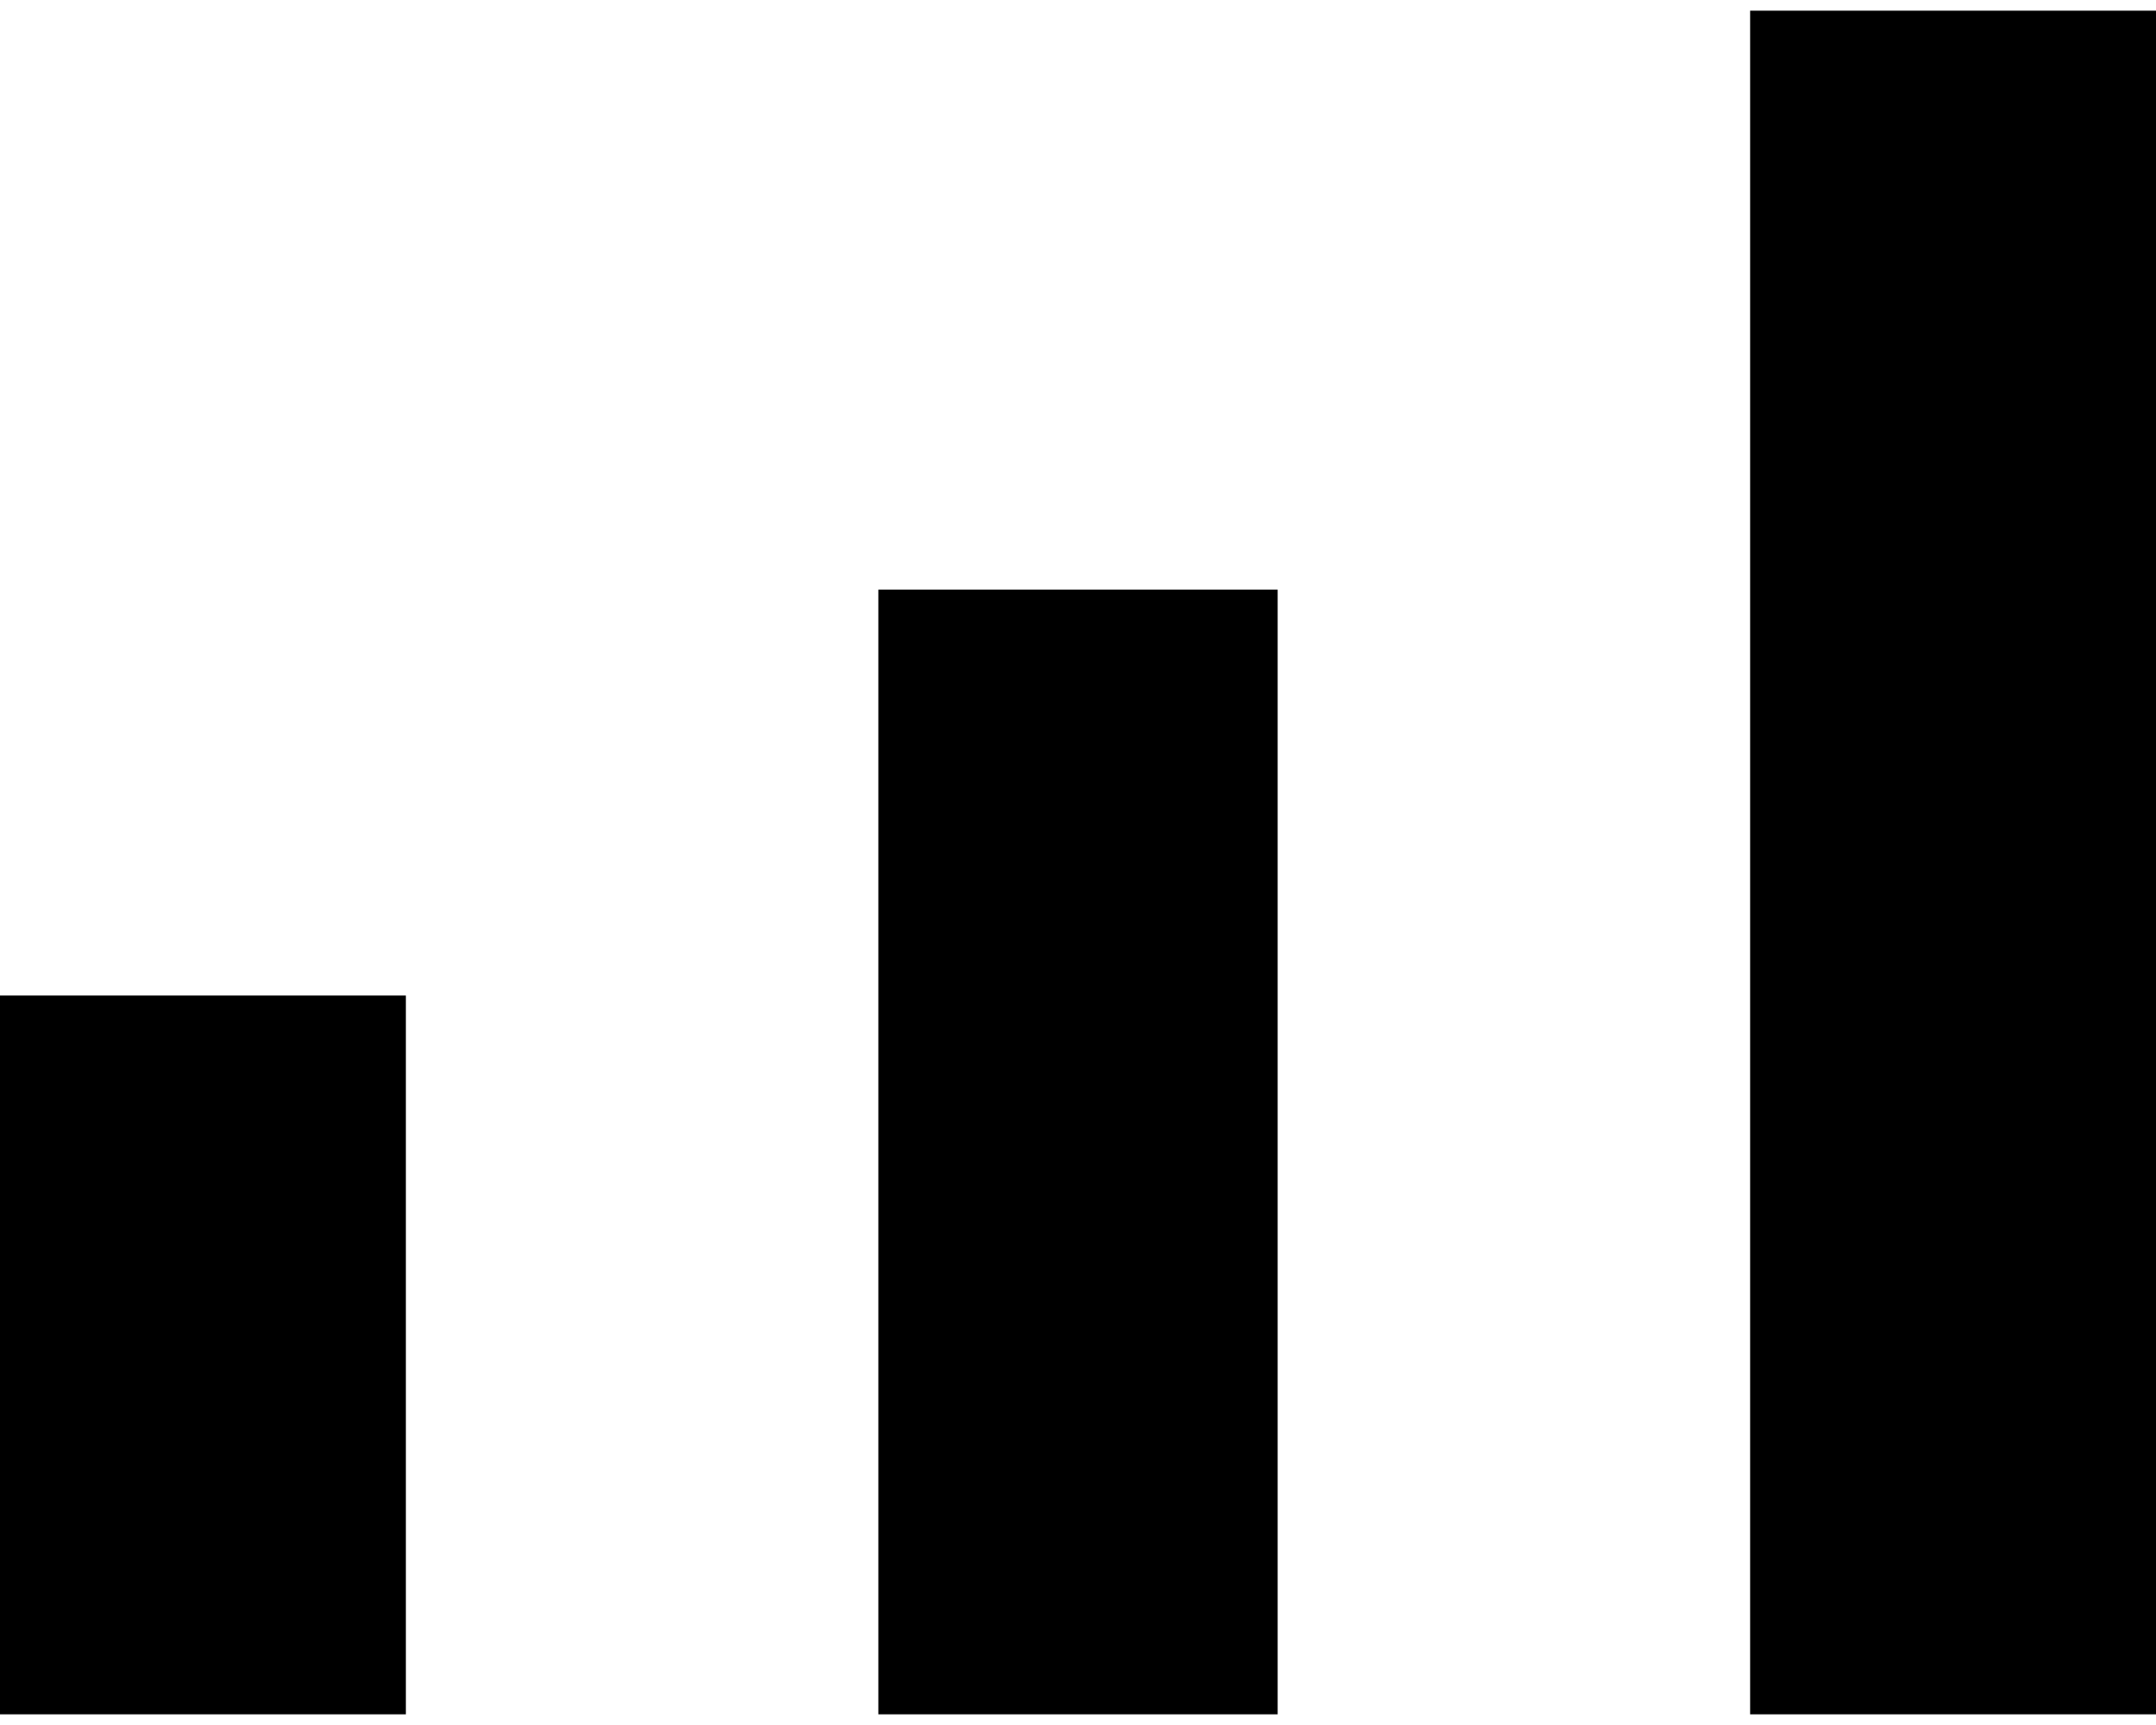
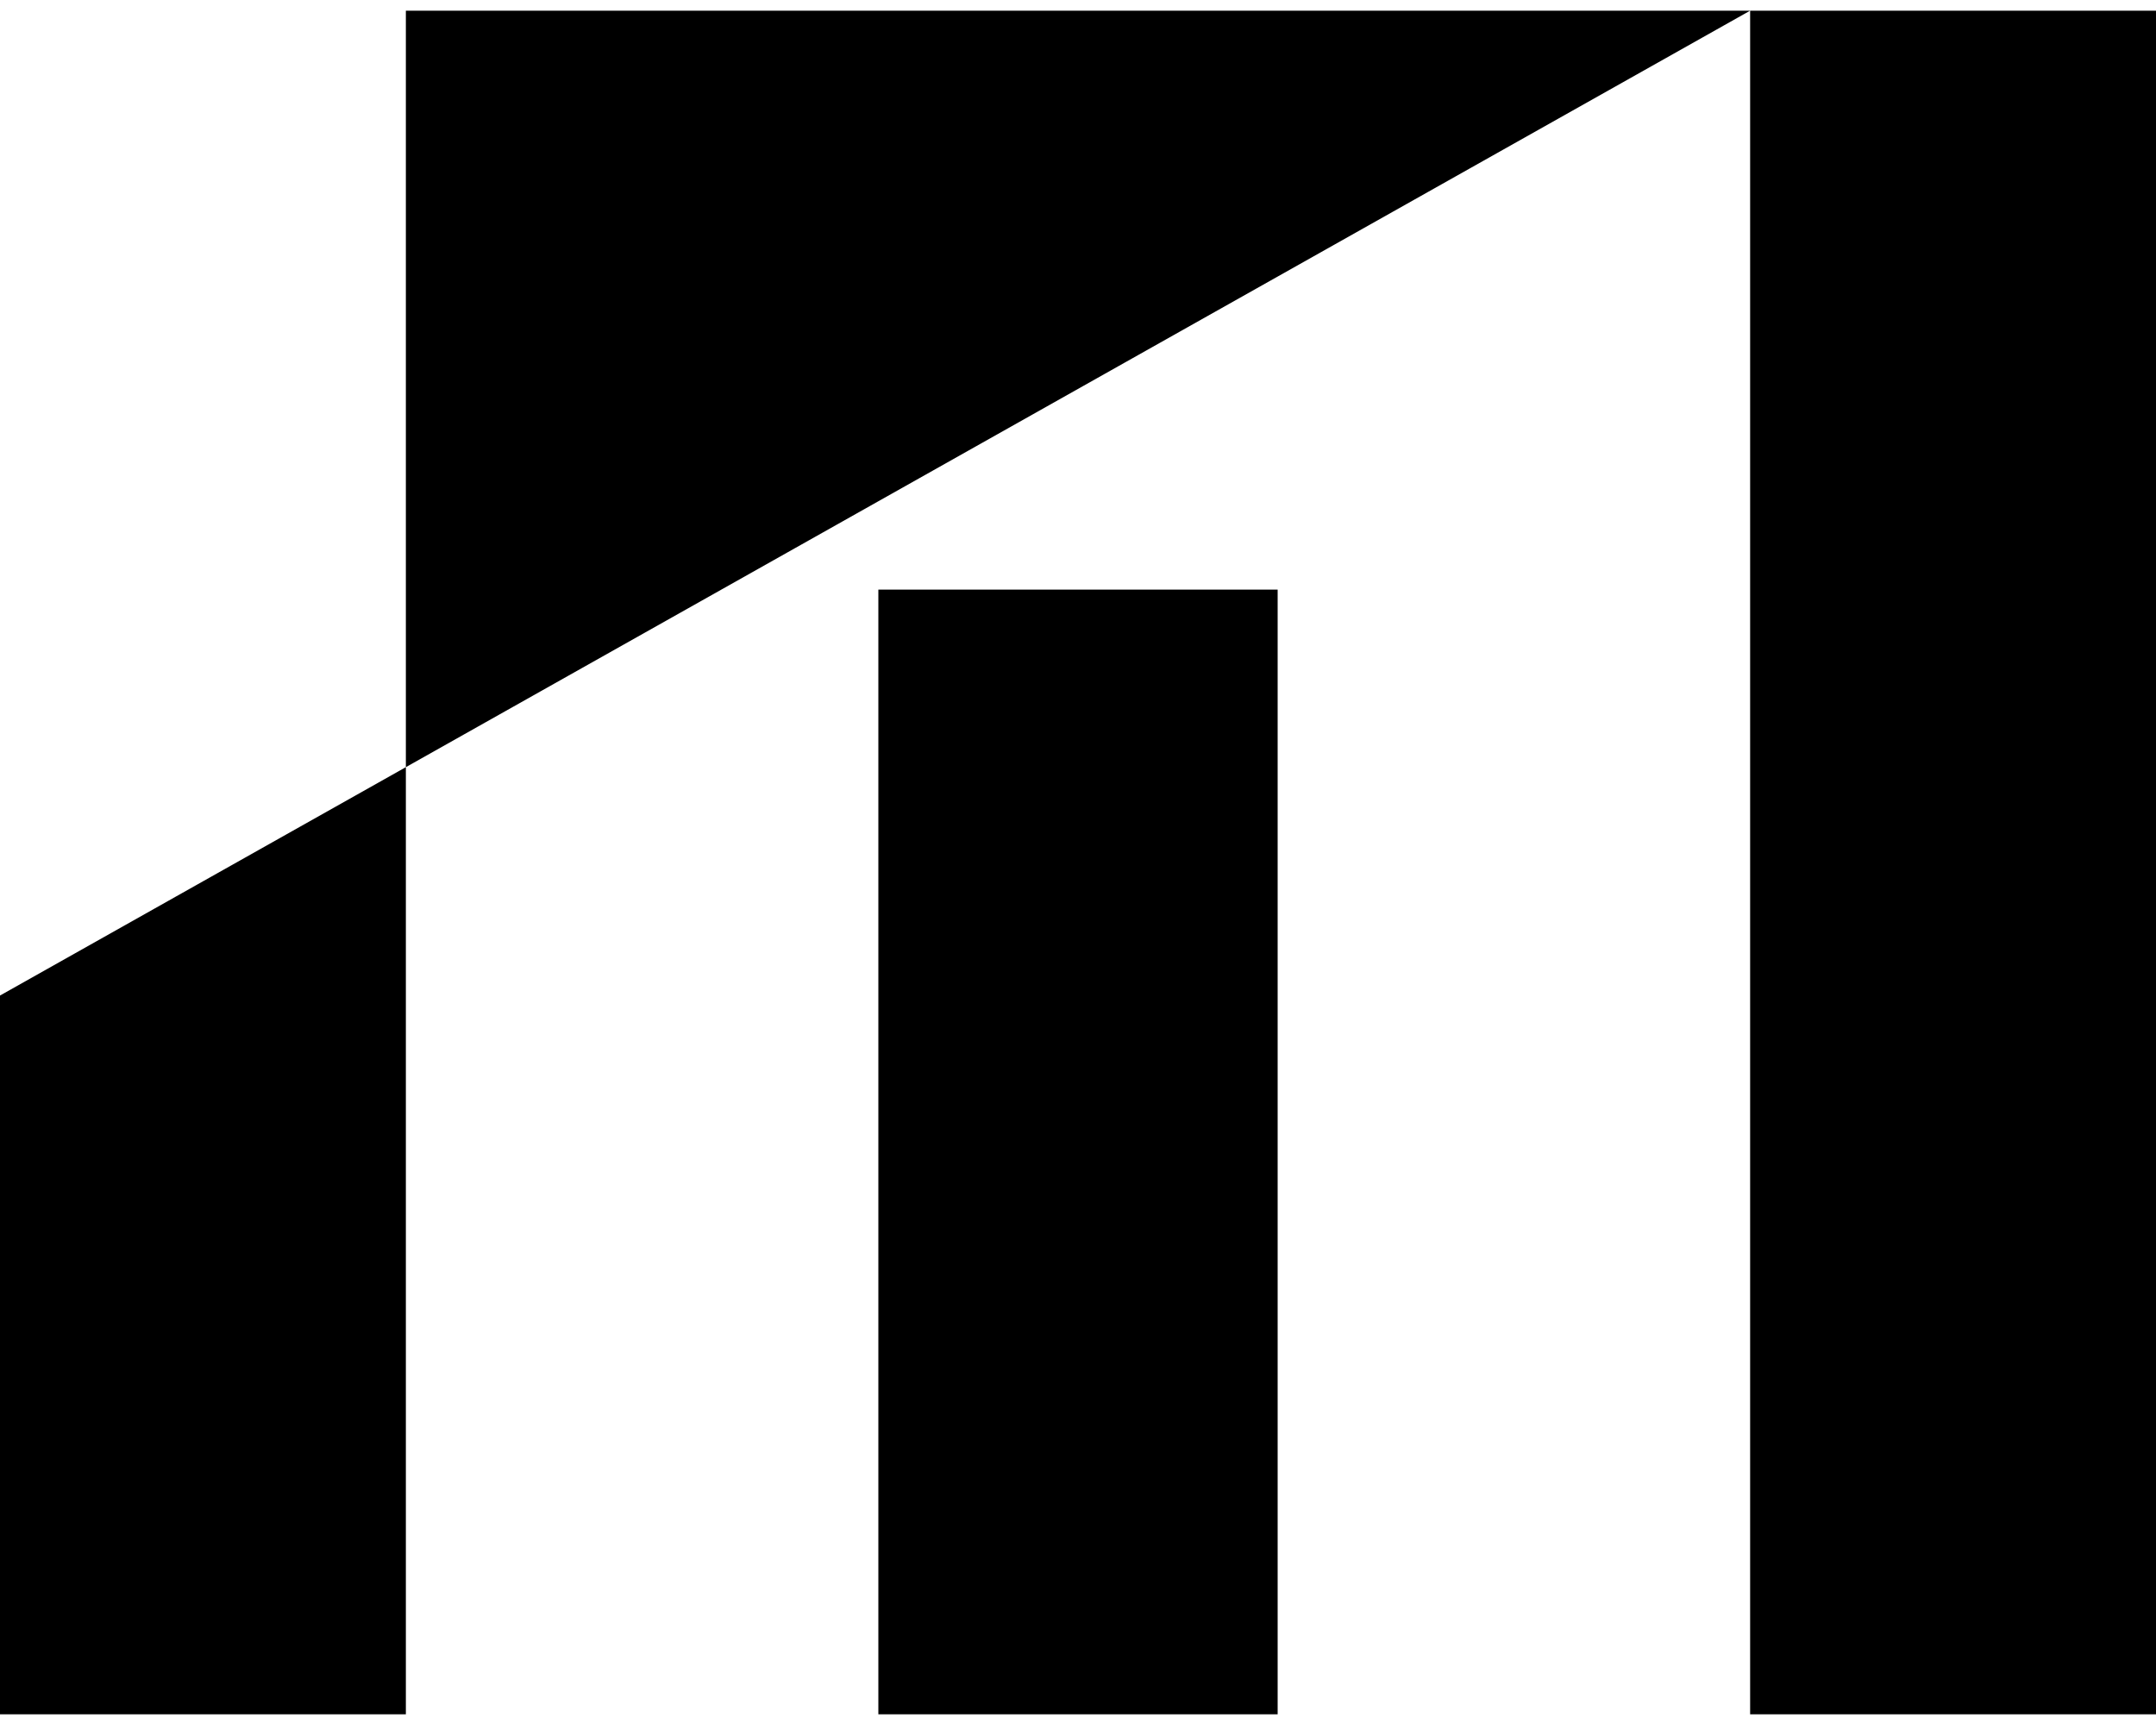
<svg xmlns="http://www.w3.org/2000/svg" width="20" height="16" viewBox="0 0 20 16" fill="none">
-   <path d="M8.148 5.469H11.852V15.901H8.148V5.469ZM16.235 0.099H20V15.901H16.235V0.099ZM0 9.234H3.765V15.901H0V9.234Z" fill="black" />
+   <path d="M8.148 5.469H11.852V15.901H8.148V5.469ZM16.235 0.099H20V15.901H16.235V0.099ZH3.765V15.901H0V9.234Z" fill="black" />
</svg>